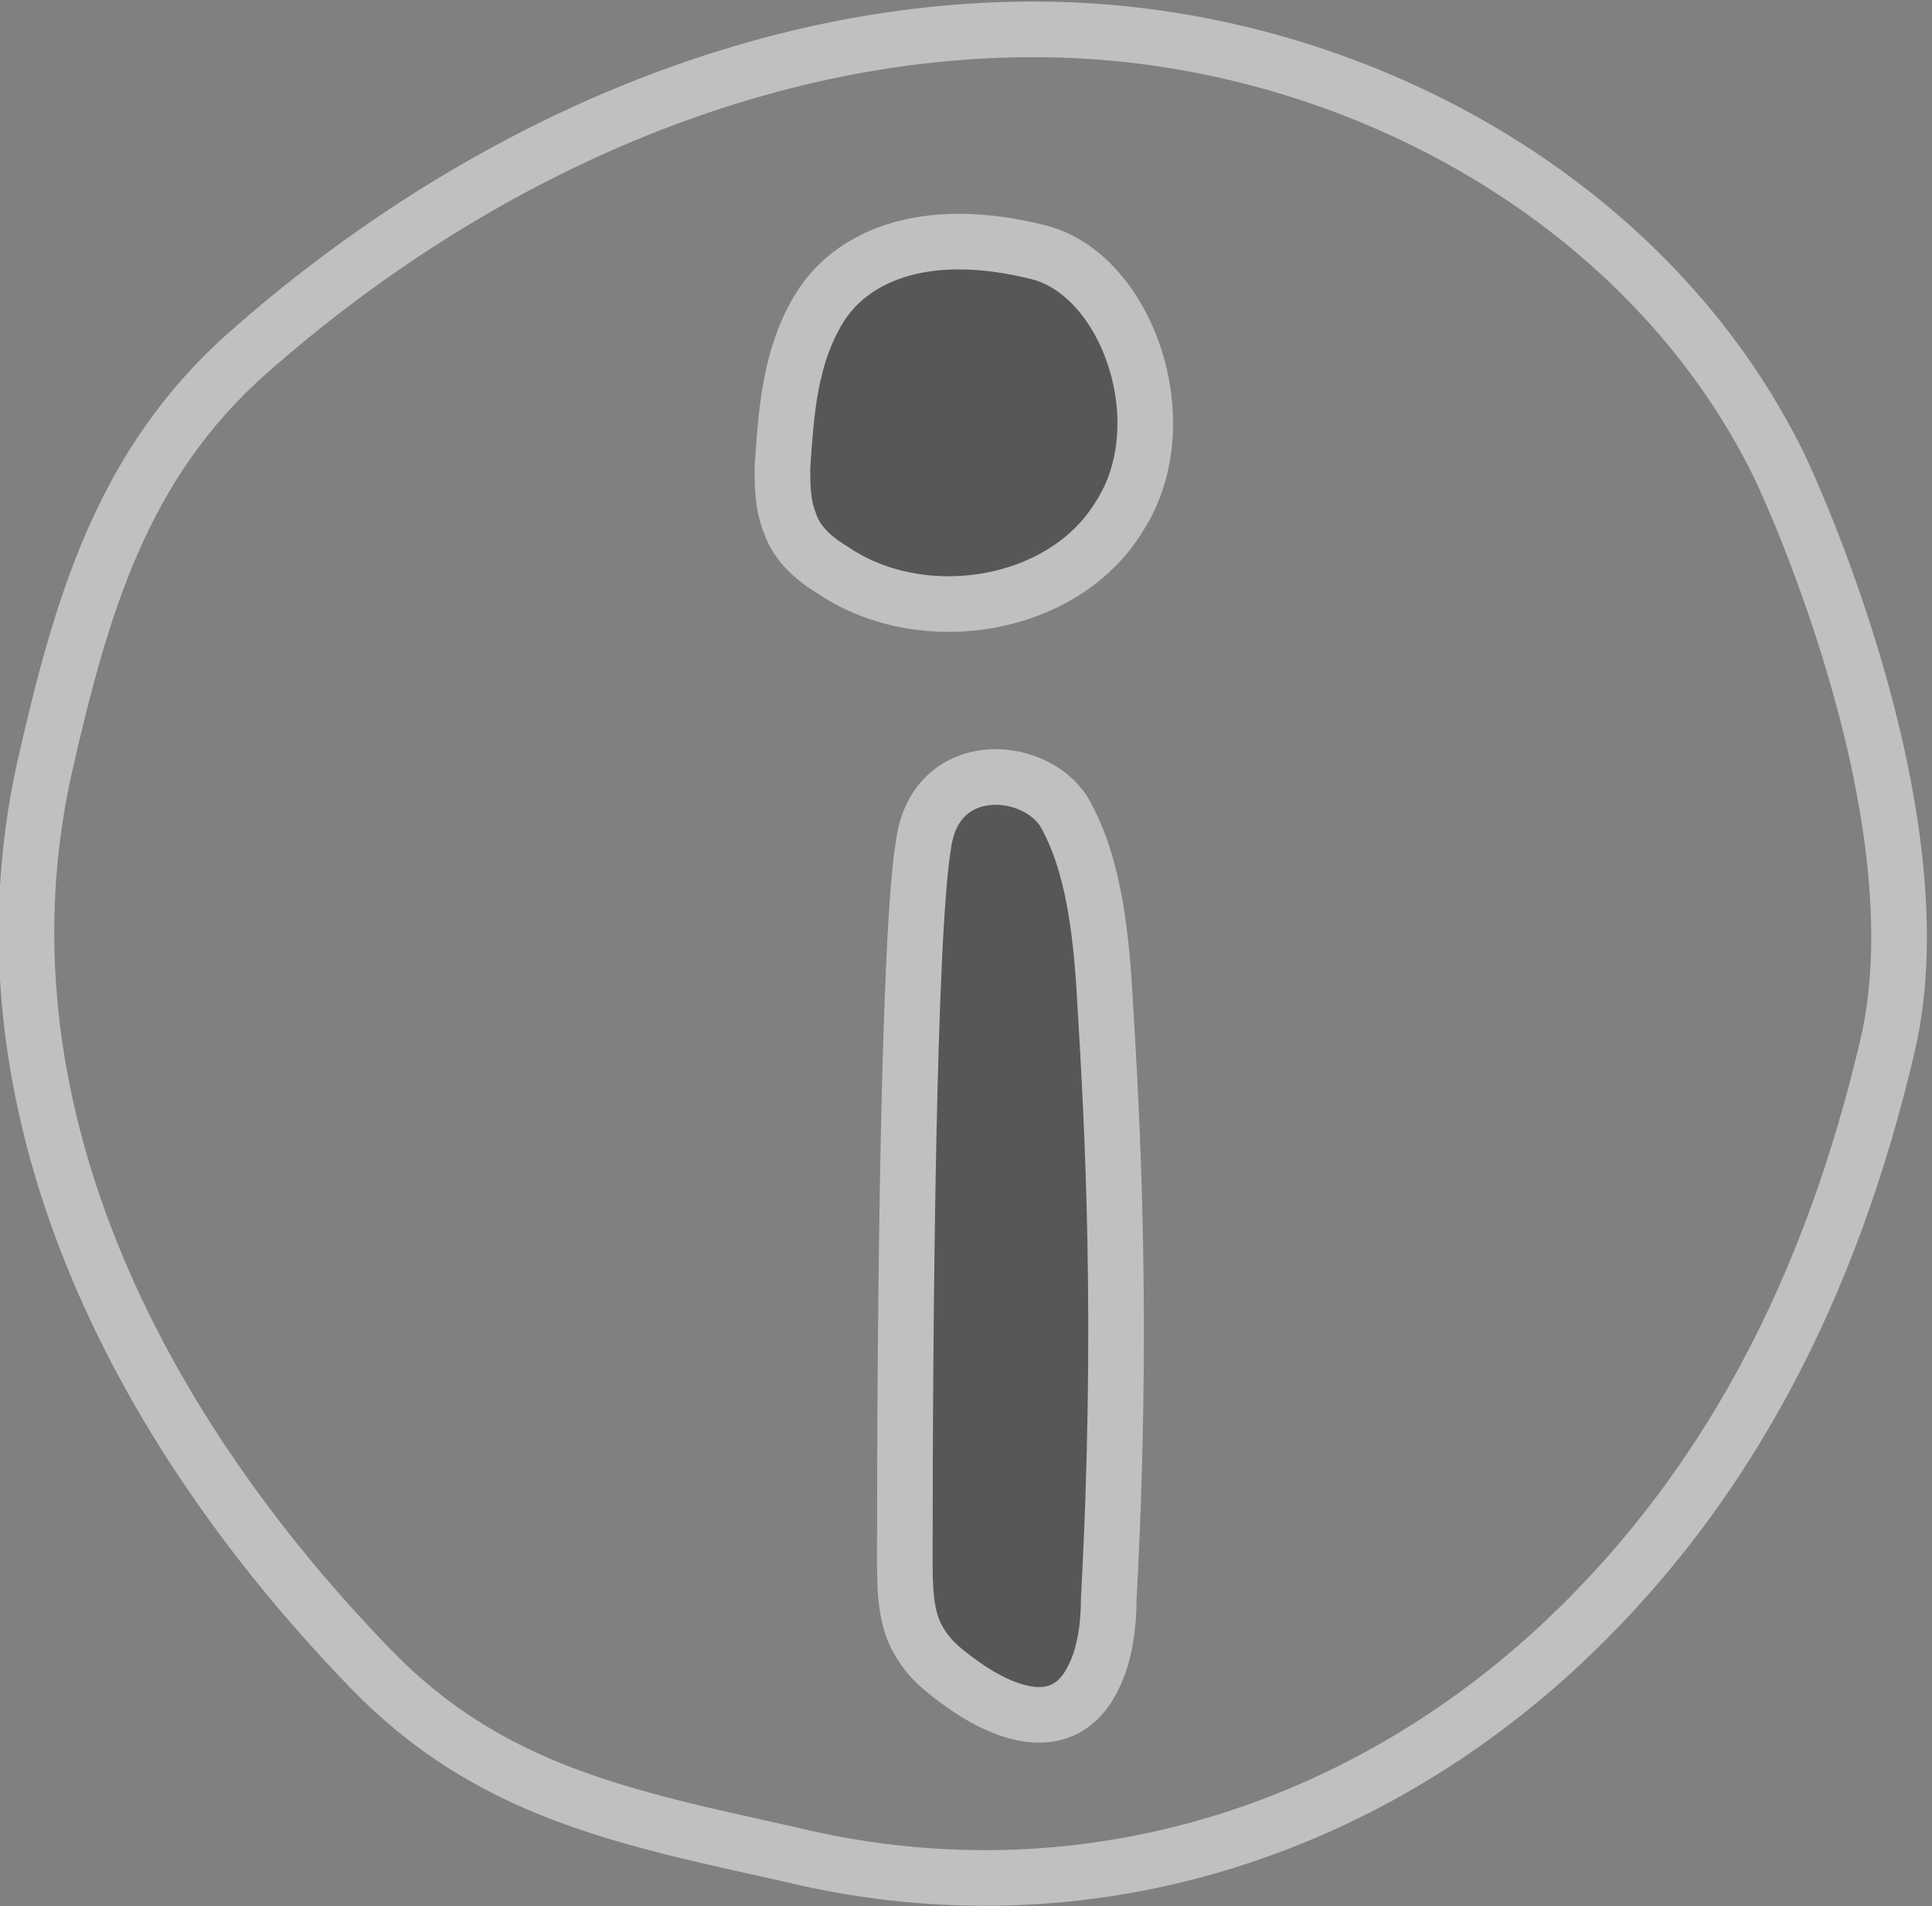
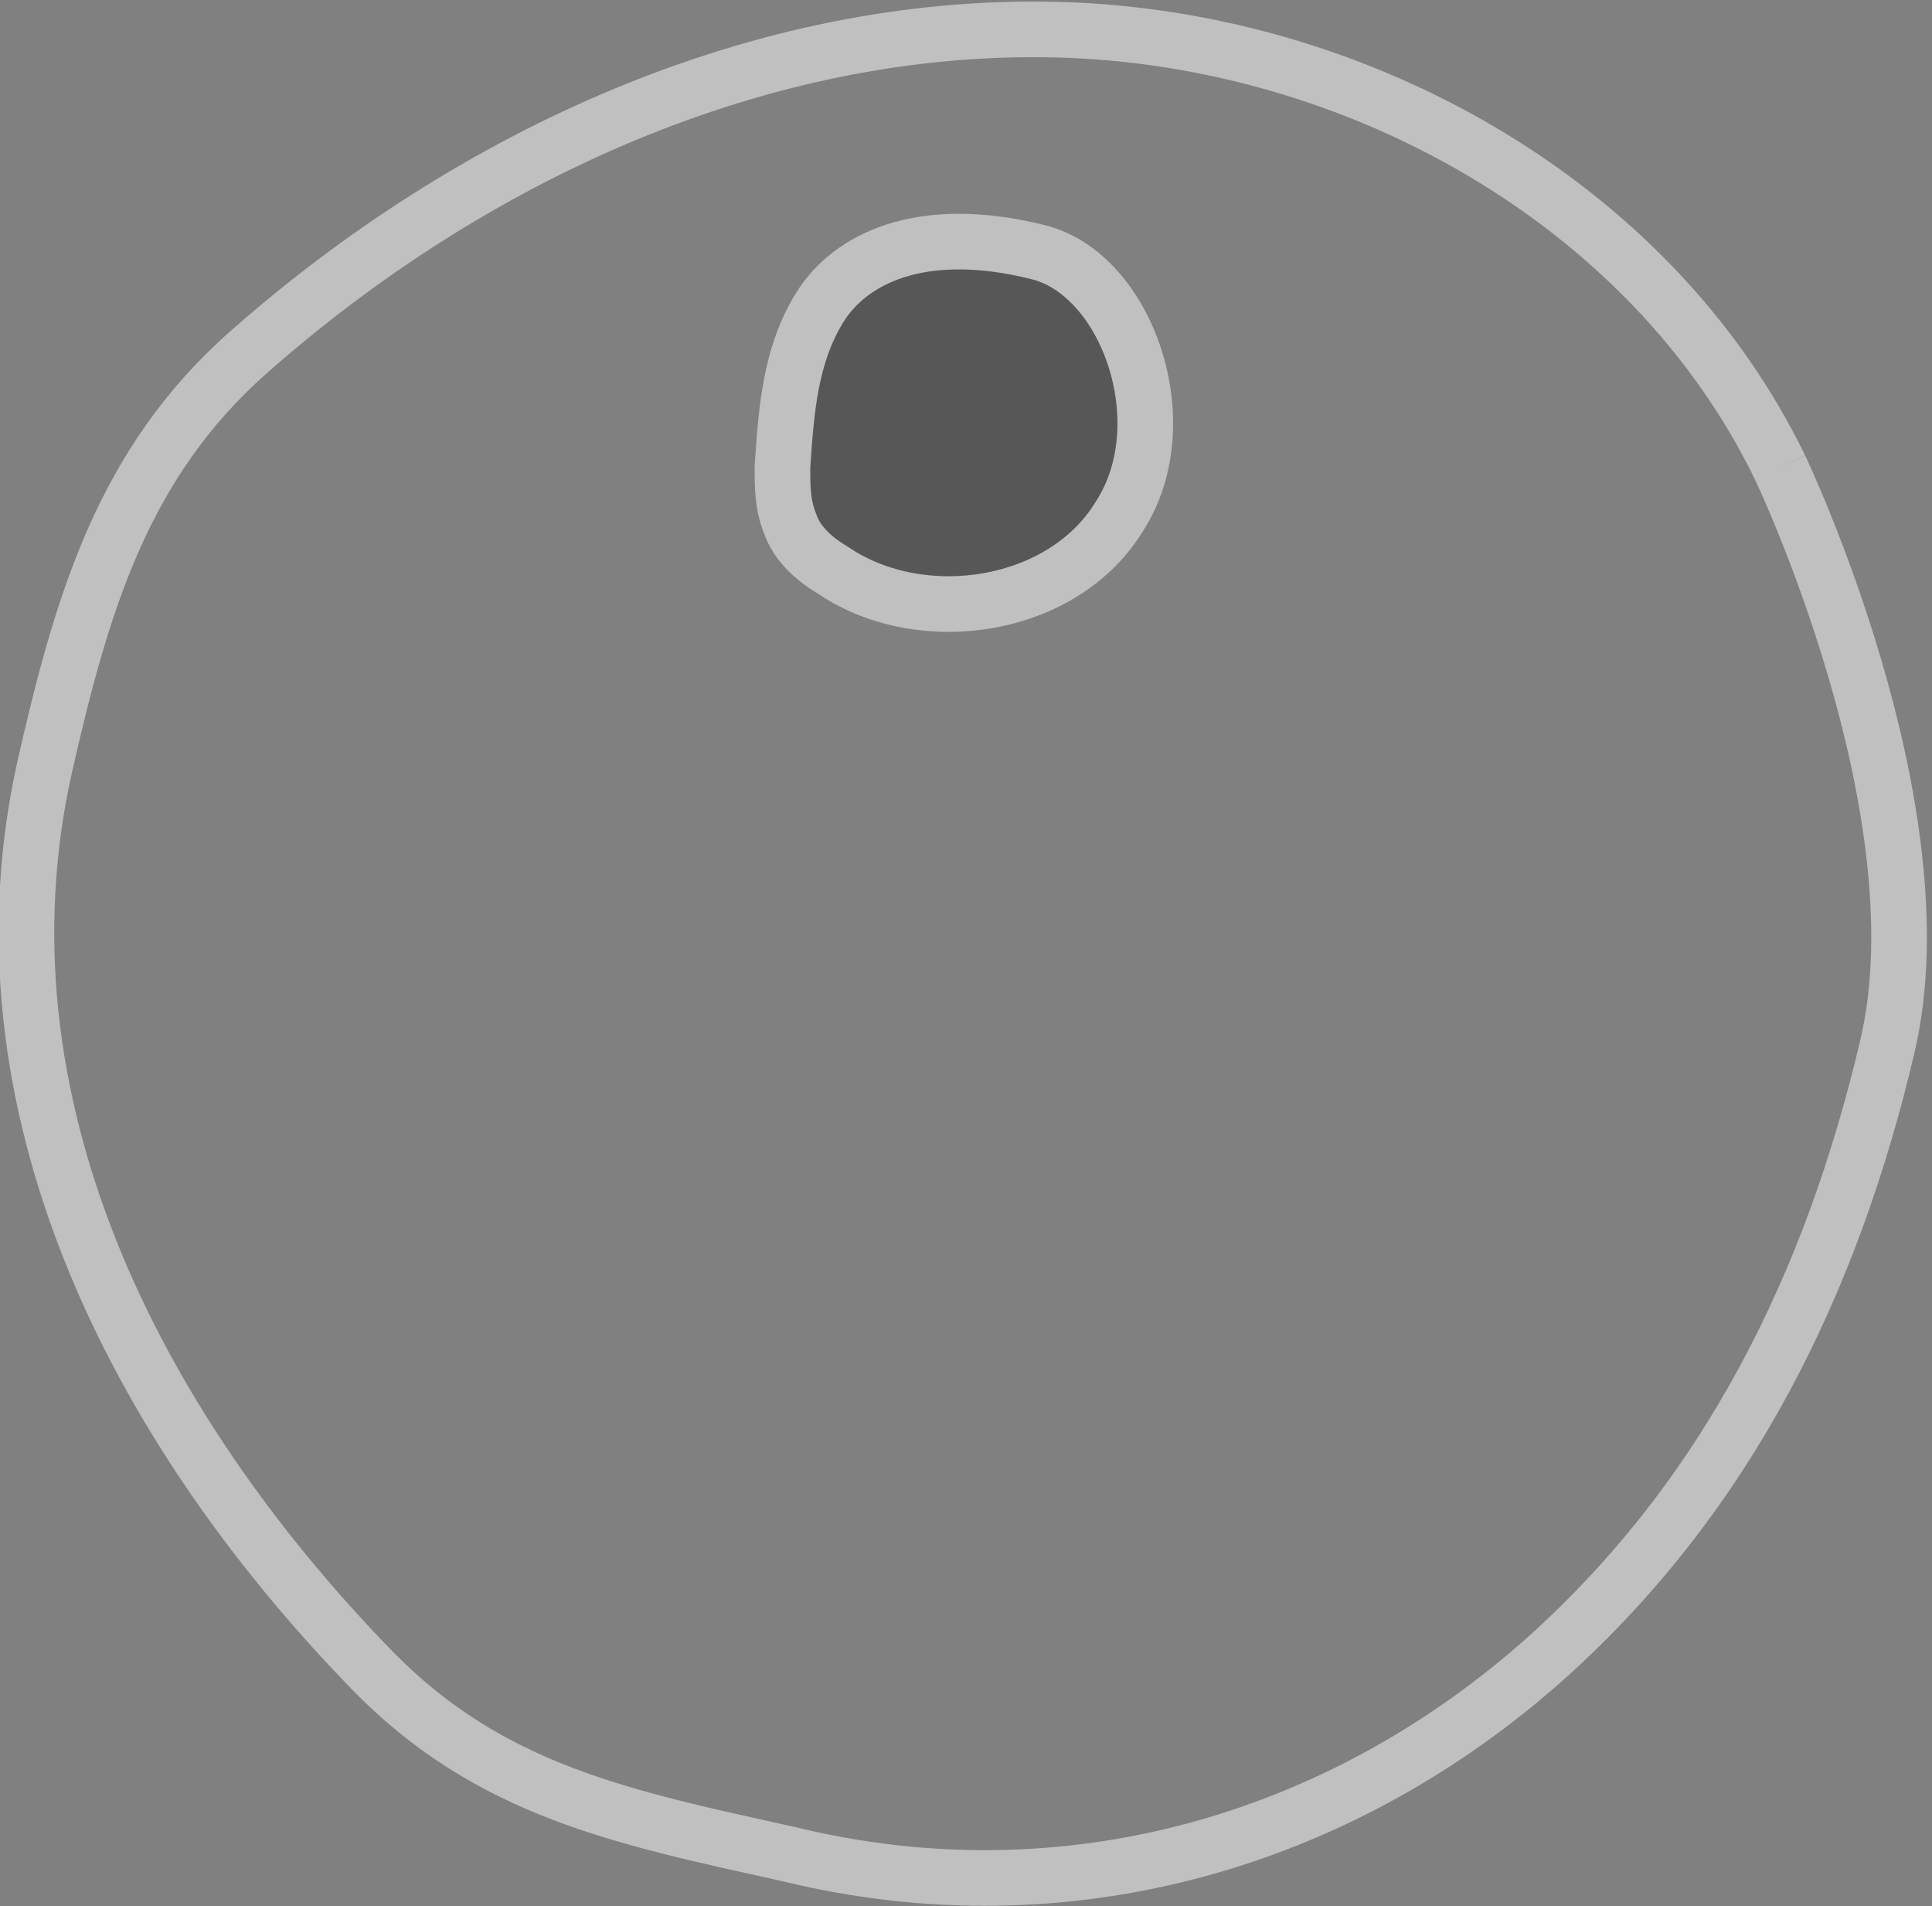
<svg xmlns="http://www.w3.org/2000/svg" version="1.1" id="Layer_1" x="0px" y="0px" viewBox="0 0 52.1 51.4" enable-background="new 0 0 52.1 51.4" xml:space="preserve">
  <rect x="0" y="0" width="52.1" height="51.4" fill="#808080" stroke="none" />
  <g opacity="0.5">
-     <path fill="none" stroke="#FFFFFF" stroke-width="1.5" stroke-miterlimit="10" d="M48,12.6C44.5,5.4,36.5,1,28.5,0.8   S12.7,4.2,6.7,9.5c-3.4,3-4.5,6.8-5.5,11.2c-2,9,2.4,17.7,8.8,24.3c3.2,3.3,6.8,4,11.3,5c7.4,1.8,14.8-0.3,20.4-5.3   c4.9-4.4,7.7-10.1,9.2-16.5S48,12.6,48,12.6z" />
+     <path fill="none" stroke="#FFFFFF" stroke-width="1.5" stroke-miterlimit="10" d="M48,12.6C44.5,5.4,36.5,1,28.5,0.8   S12.7,4.2,6.7,9.5c-3.4,3-4.5,6.8-5.5,11.2c-2,9,2.4,17.7,8.8,24.3c3.2,3.3,6.8,4,11.3,5c7.4,1.8,14.8-0.3,20.4-5.3   c4.9-4.4,7.7-10.1,9.2-16.5S48,12.6,48,12.6" />
    <path fill="#2E2E2E" stroke="#FFFFFF" stroke-width="1.5" stroke-miterlimit="10" d="M28,6.8c-3.2-0.8-5.1,0.2-5.9,1.5   s-0.9,2.8-1,4.3c0,0.5,0,1,0.2,1.5c0.2,0.6,0.7,1,1.2,1.3c2.4,1.6,6.2,1,7.7-1.5C31.8,11.4,30.4,7.4,28,6.8z" />
-     <path fill="#2E2E2E" stroke="#FFFFFF" stroke-width="1.5" stroke-miterlimit="10" d="M28.7,21.9c0.8,1.4,1,3.3,1.1,5.1   c0.2,3.3,0.5,8.7,0.1,16.1c0,0.7-0.1,1.5-0.4,2.1c-0.8,1.7-2.5,1-3.7,0.1c-0.4-0.3-0.8-0.6-1.1-1.2c-0.3-0.6-0.3-1.4-0.3-2.1   c0-6.7,0.1-16.8,0.5-19.2C25.2,20.4,27.9,20.6,28.7,21.9z" />
  </g>
</svg>